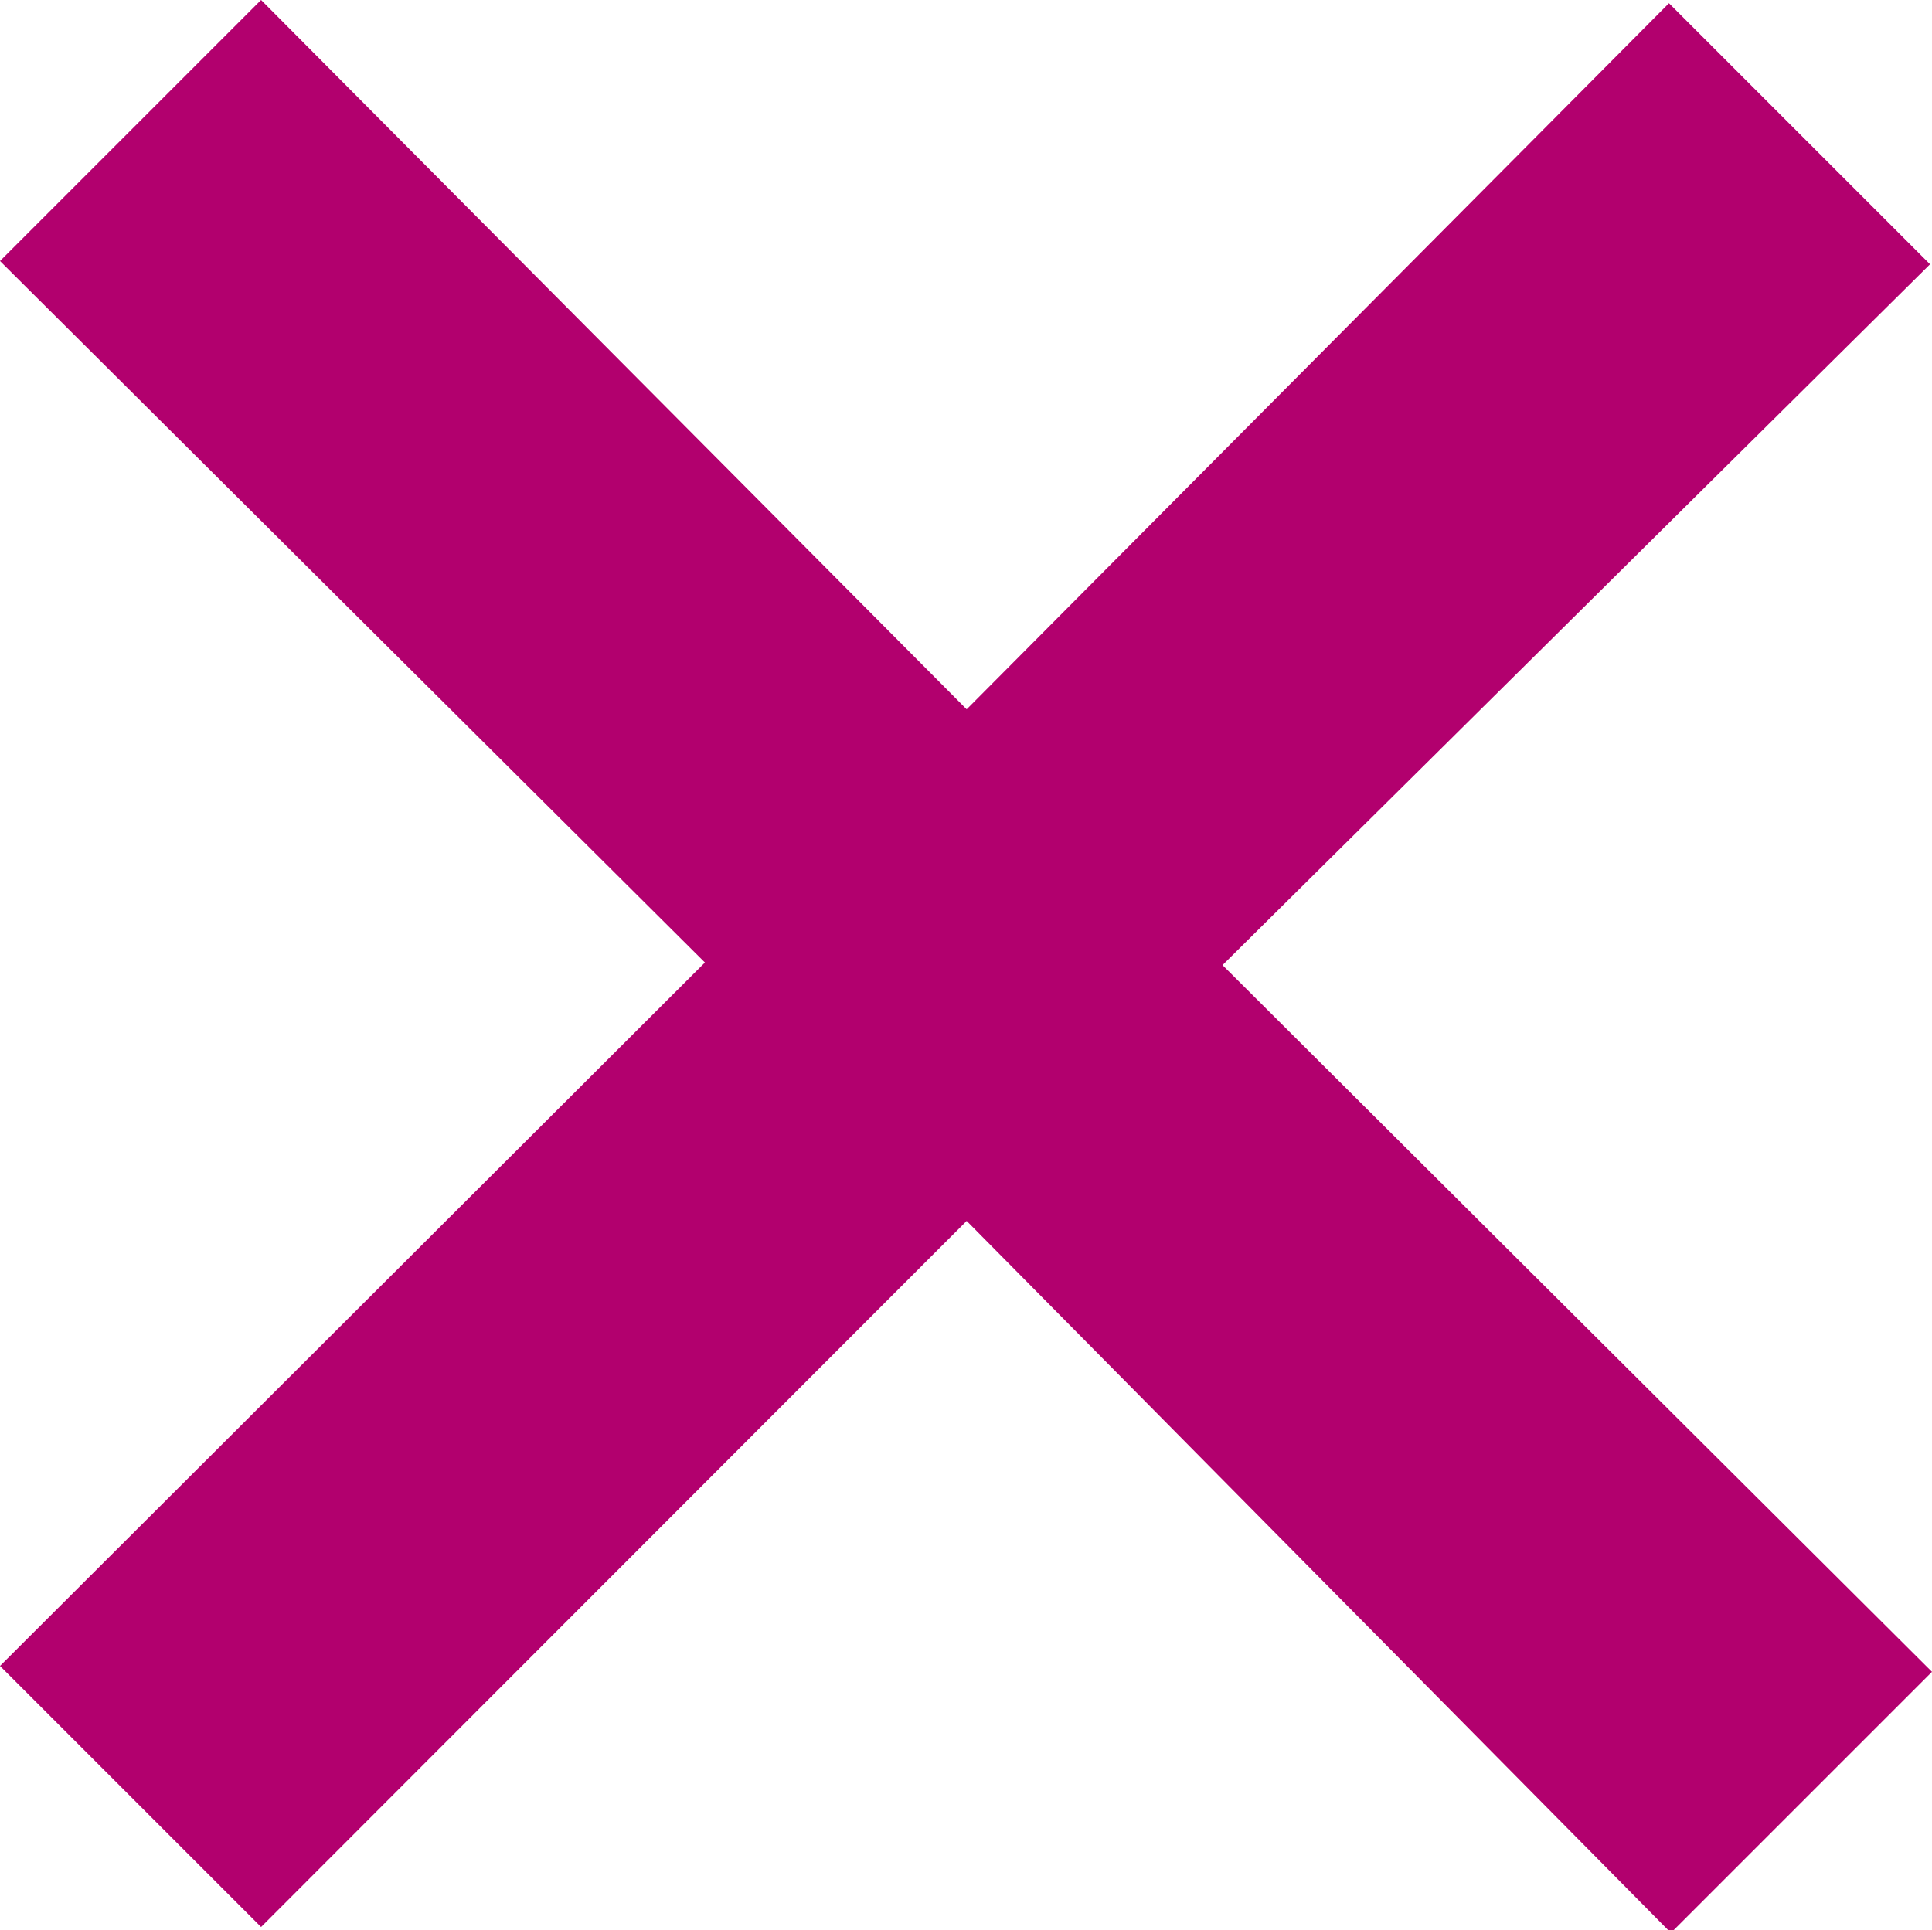
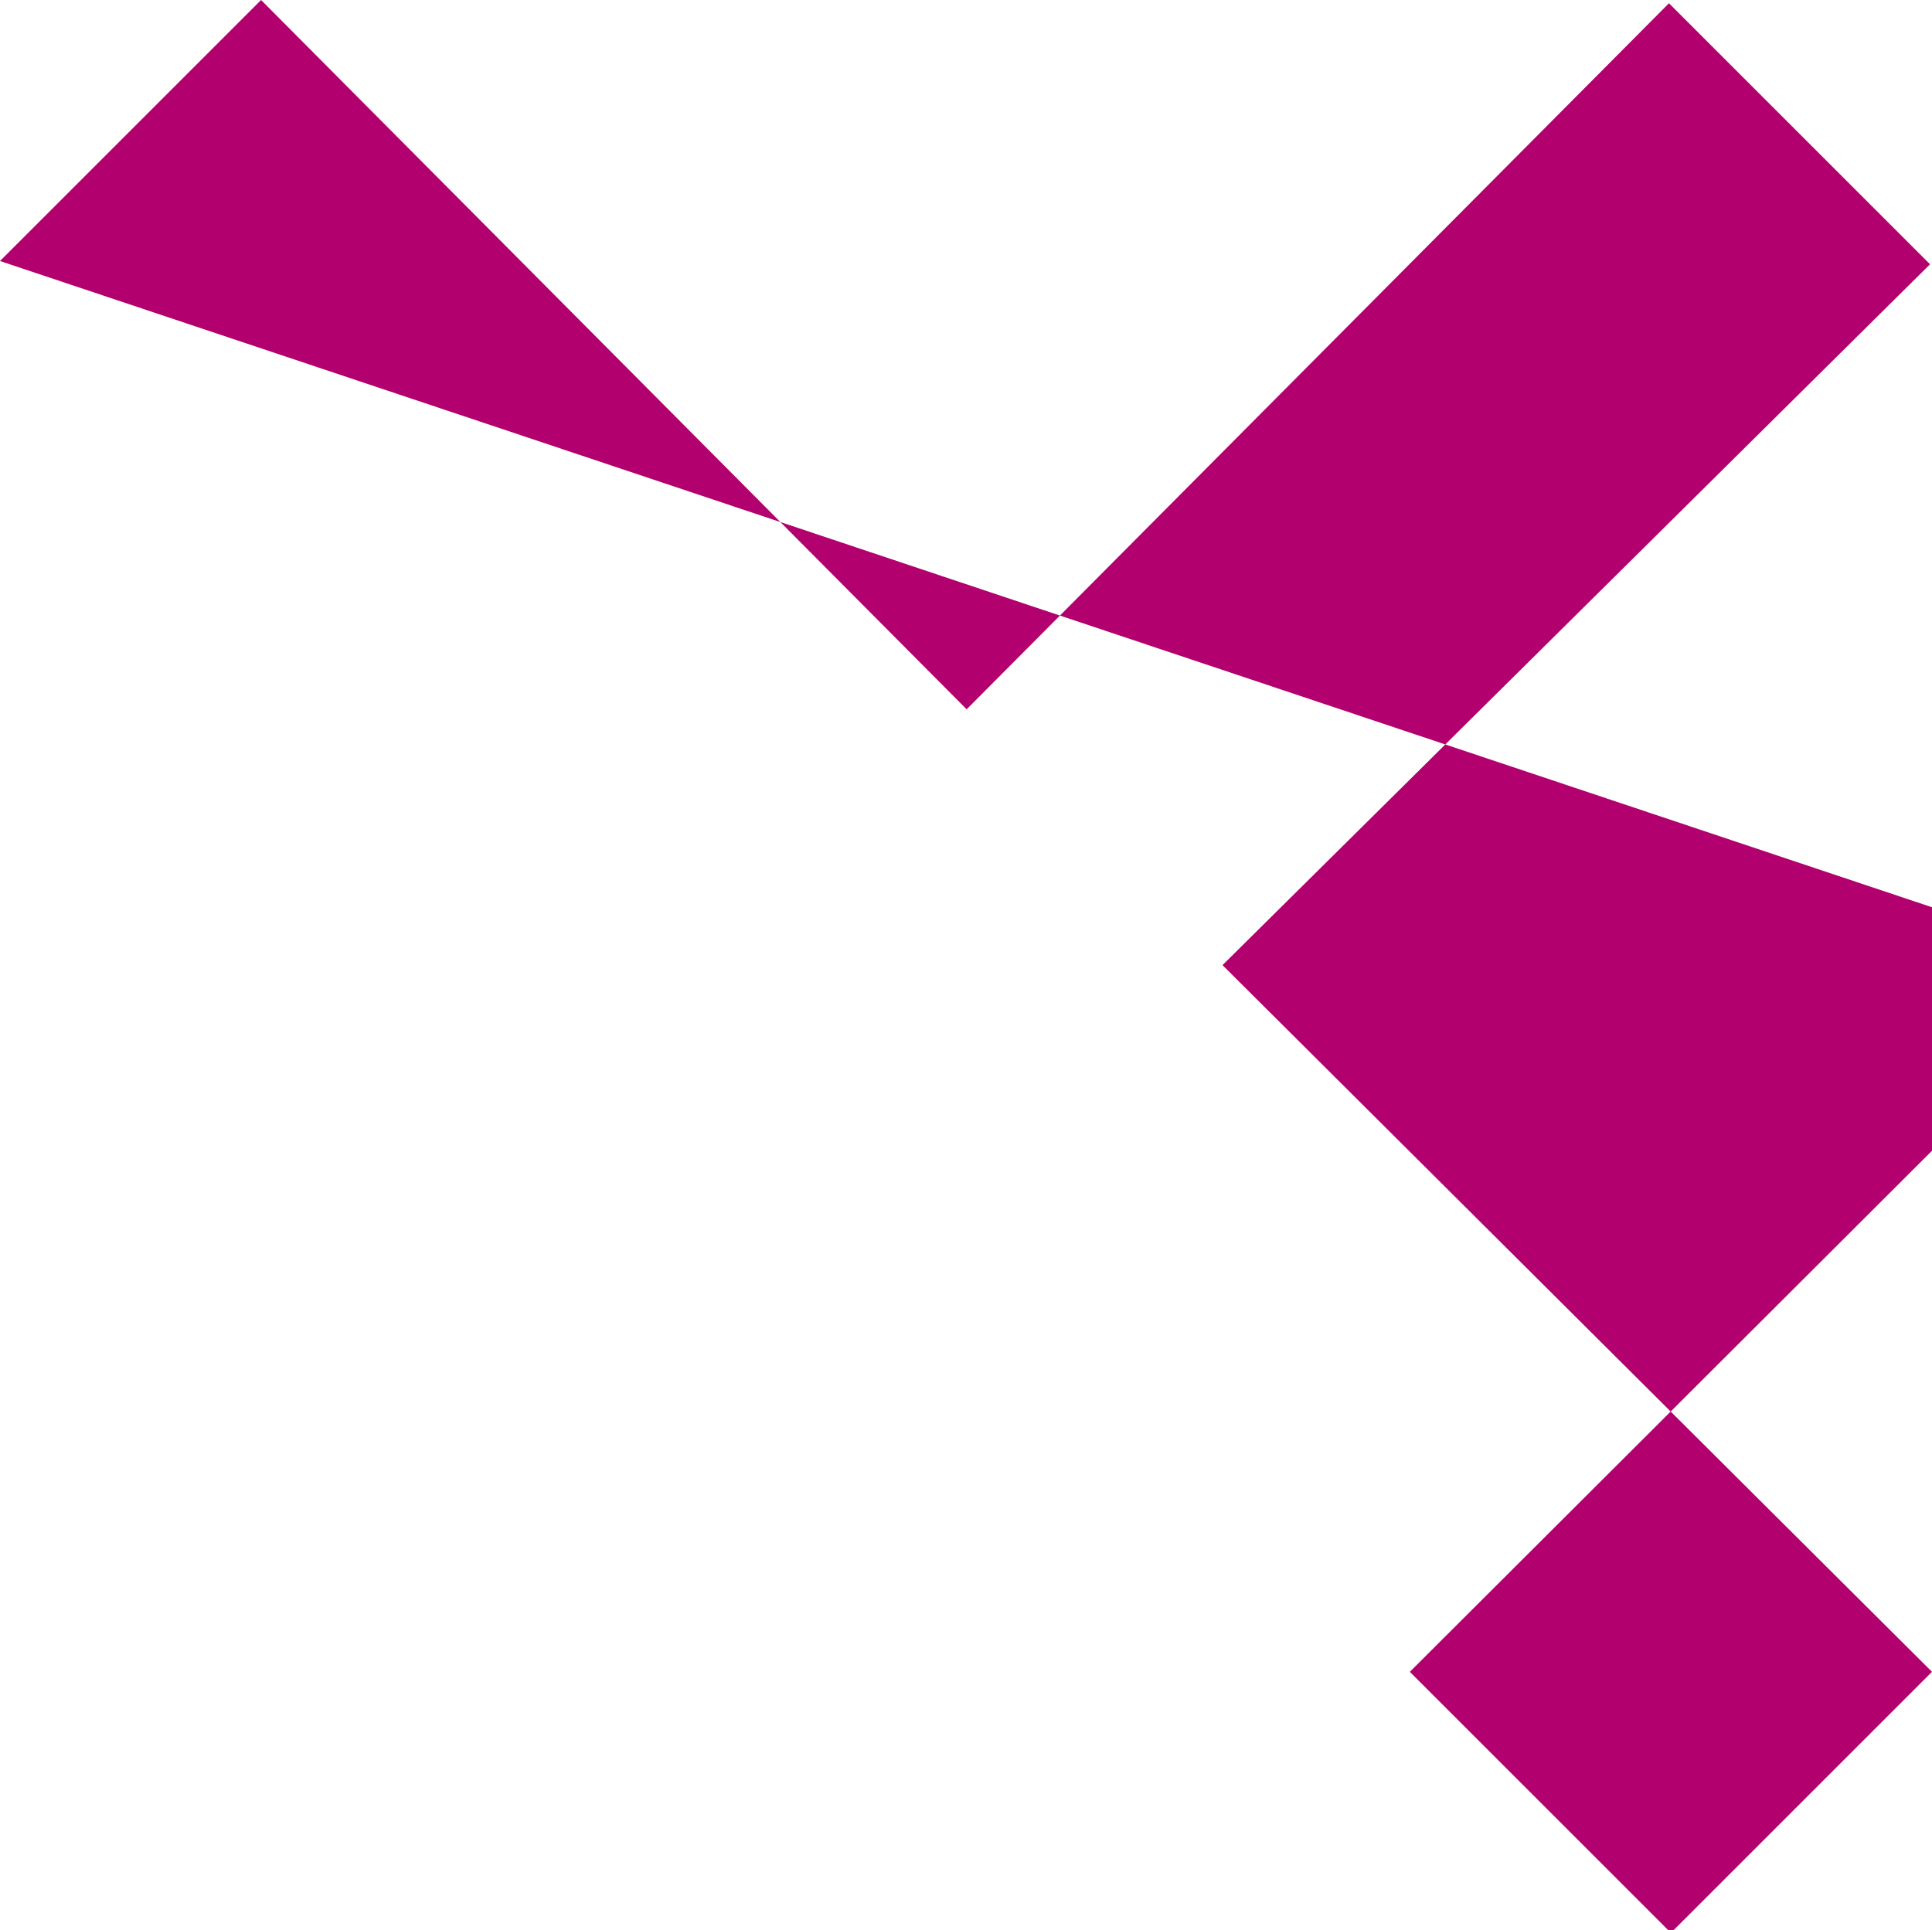
<svg xmlns="http://www.w3.org/2000/svg" viewBox="0 0 29.6 29.58">
  <defs>
    <style>.cls-1{fill:#b2006e;}</style>
  </defs>
  <title>batsu</title>
  <g id="レイヤー_2" data-name="レイヤー 2">
    <g id="修正箇所">
-       <path class="cls-1" d="M29.6,25.62l-4,4L14.81,18.71,4,29.53l-4-4,10.8-10.78L0,4,4,0,14.81,10.87,25.57.05l4,4L18.73,14.79Z" />
+       <path class="cls-1" d="M29.6,25.62l-4,4l-4-4,10.8-10.78L0,4,4,0,14.81,10.87,25.57.05l4,4L18.73,14.79Z" />
    </g>
  </g>
</svg>